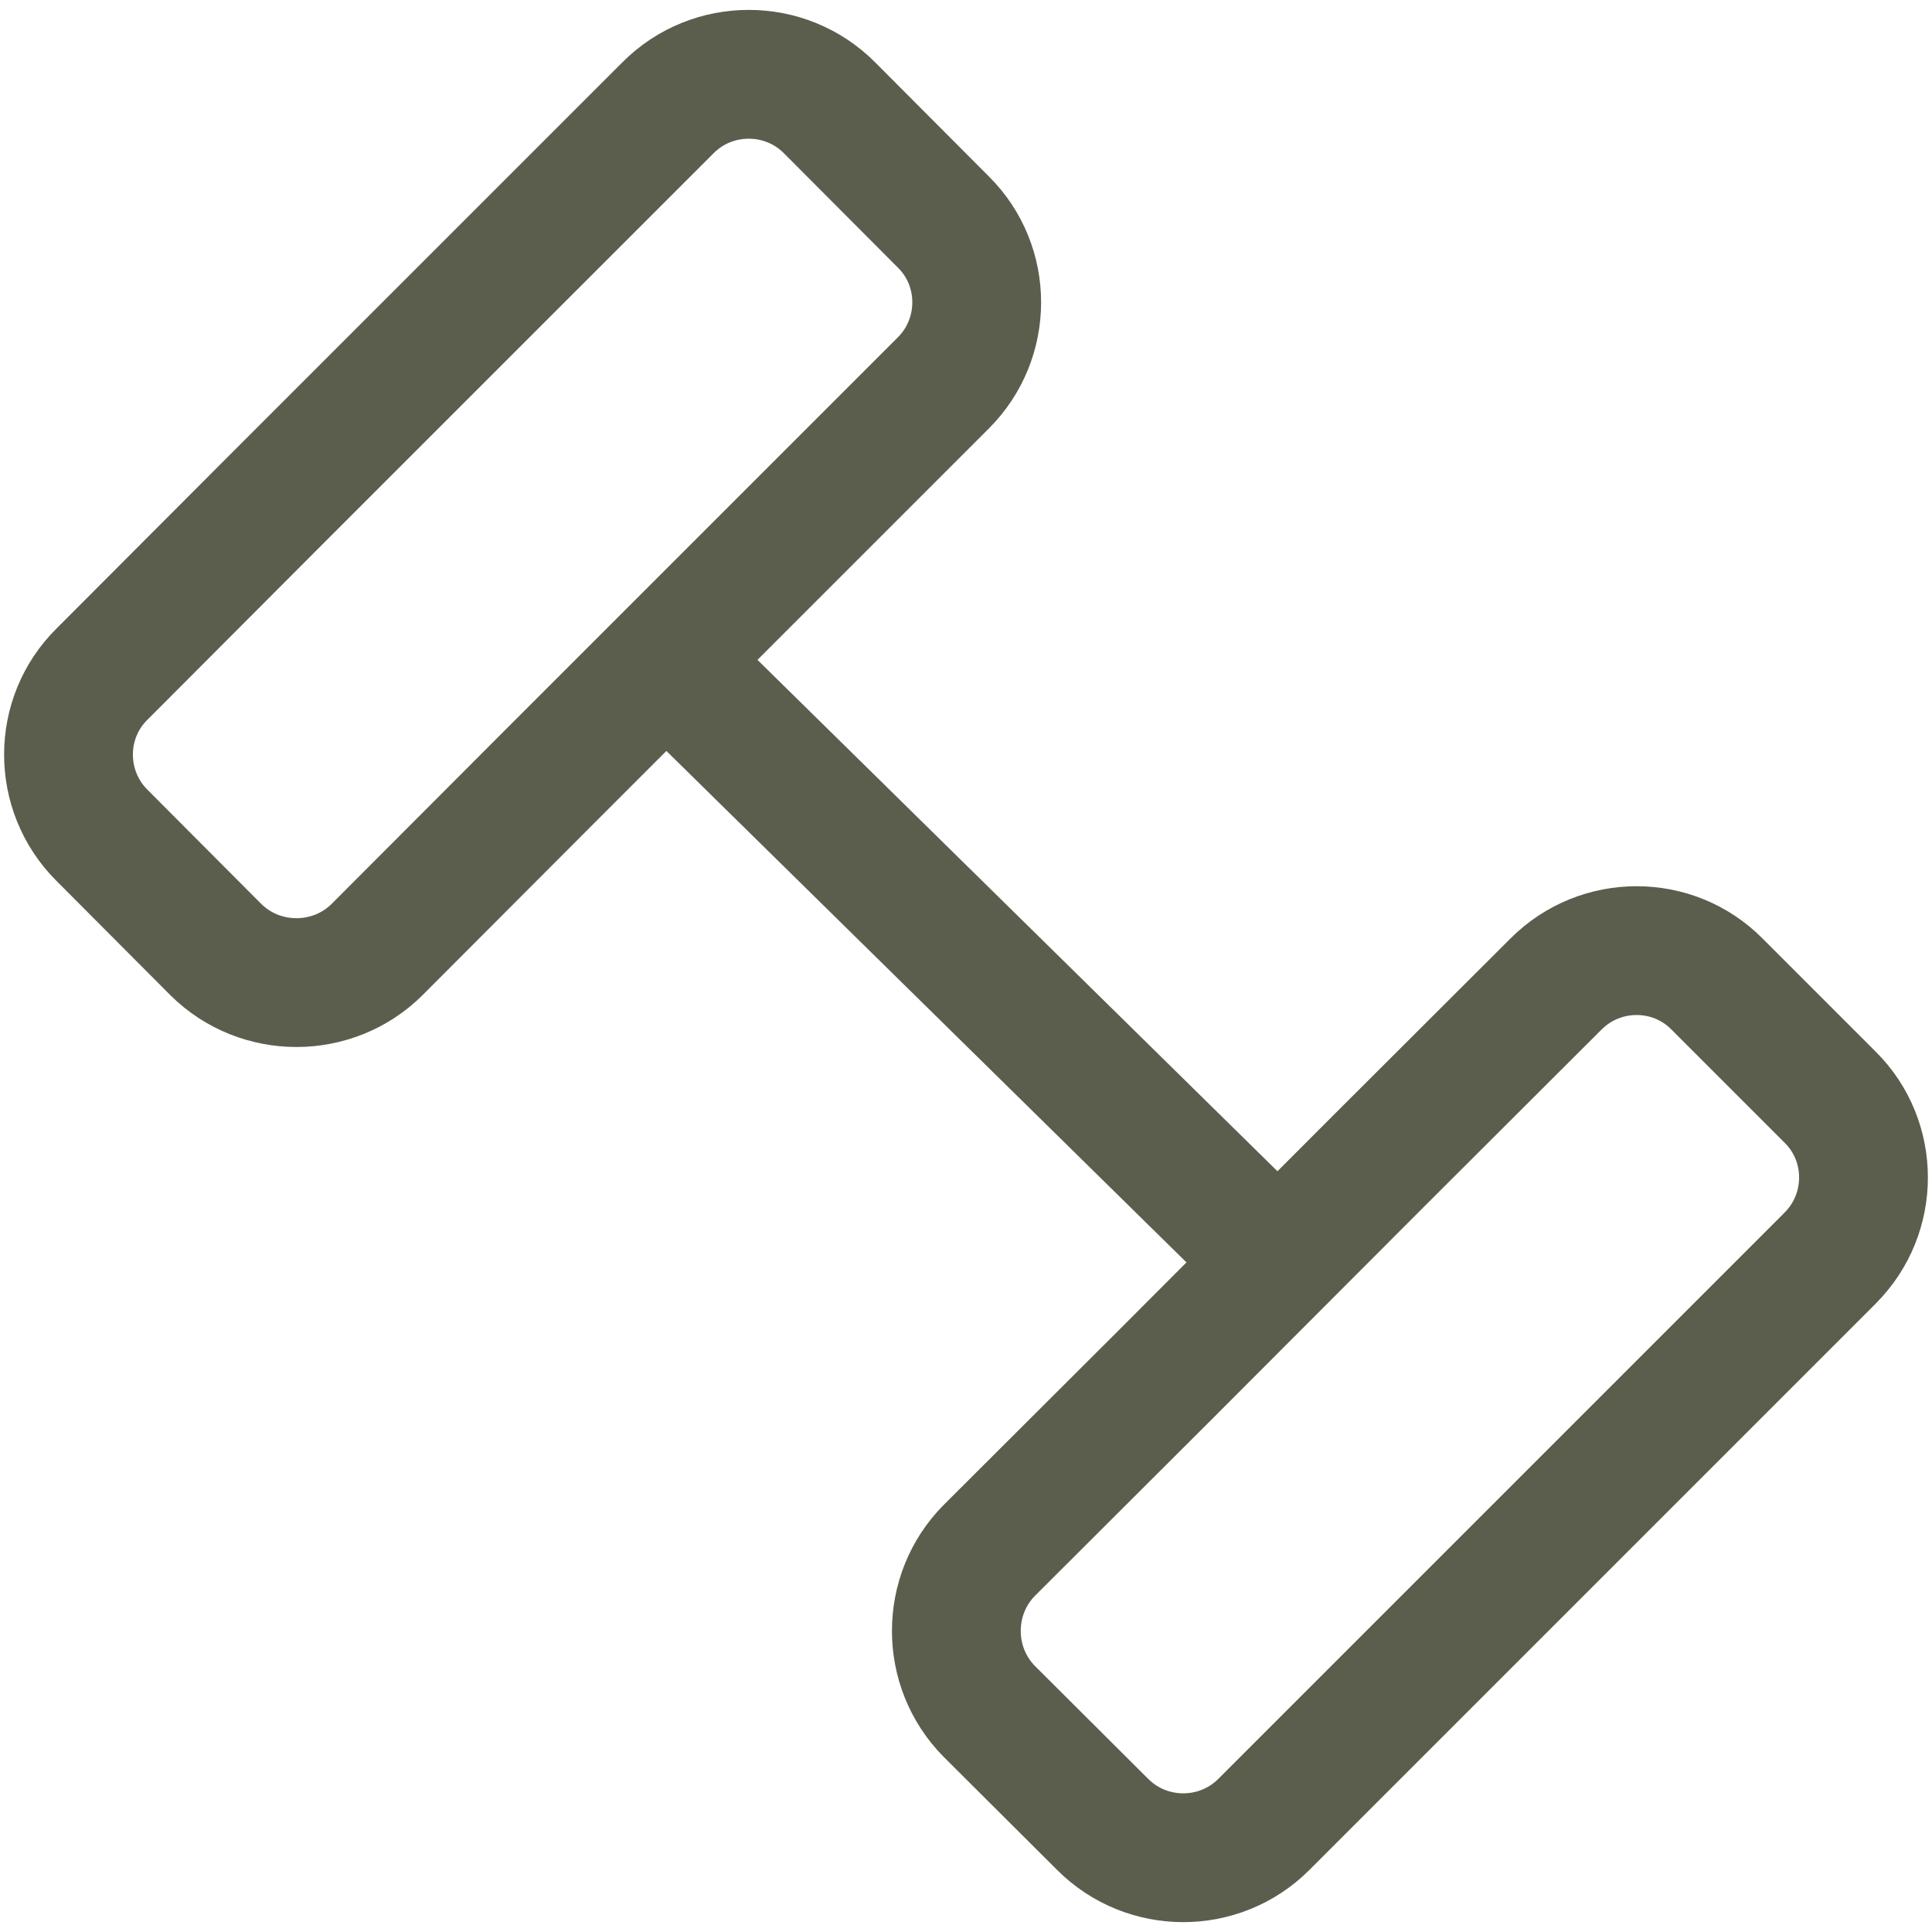
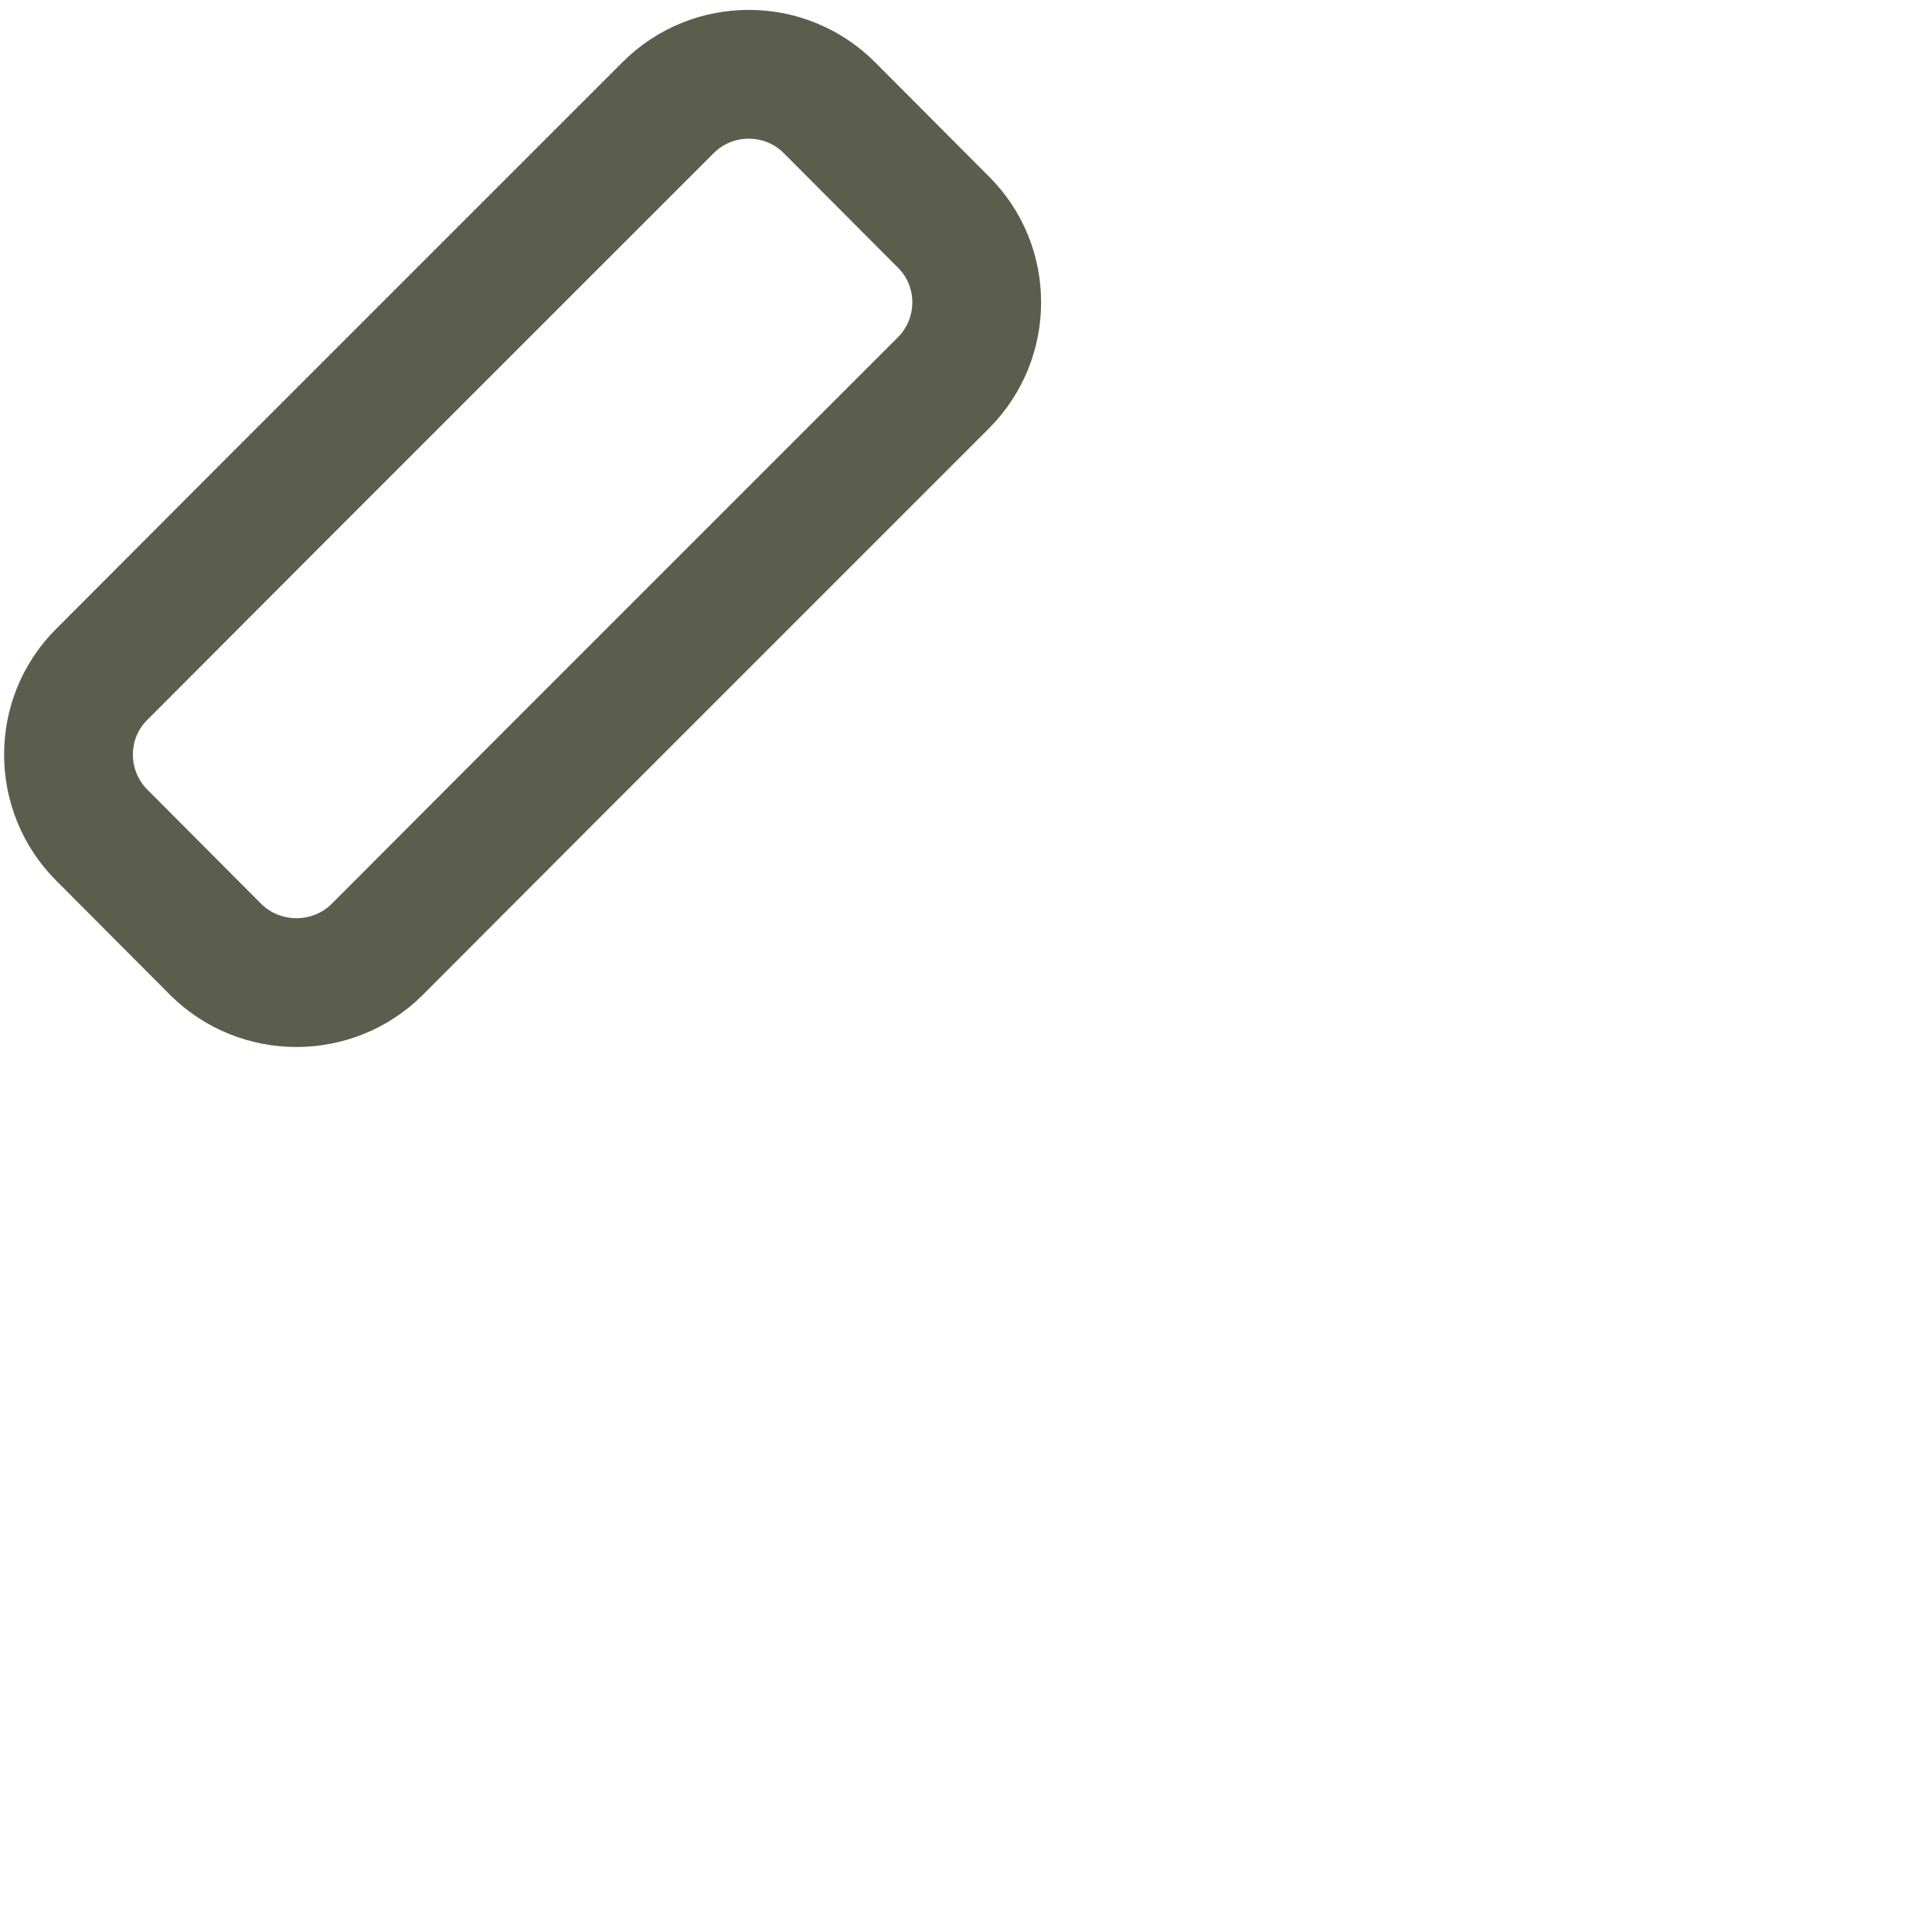
<svg xmlns="http://www.w3.org/2000/svg" id="Layer_1" viewBox="0 0 60 60">
  <defs>
    <style>
      .cls-1 {
        fill: none;
        stroke: #5b5e4d;
        stroke-linejoin: round;
        stroke-width: 4px;
      }
    </style>
  </defs>
  <path class="cls-1" d="M29.299,11.889l-5.487,5.487-6.617,6.617-5.487,5.498c-1.377,1.366-3.626,1.366-5.004,0l-3.544-3.556c-1.377-1.378-1.377-3.626,0-4.992l5.487-5.499L20.751,3.341c1.378-1.378,3.626-1.378,5.004,0l3.544,3.556c1.378,1.366,1.378,3.615,0,4.992Z" />
-   <path class="cls-1" d="M56.84,39.069l-5.487,5.487-6.617,6.617-5.487,5.487c-1.377,1.378-3.626,1.378-5.004,0l-3.52-3.509c-1.366-1.378-1.366-3.626,0-5.004l5.499-5.487,6.605-6.617,5.498-5.487c1.378-1.378,3.626-1.378,4.992,0l3.52,3.52c1.378,1.366,1.378,3.615,0,4.992Z" />
-   <path class="cls-1" d="M20.683,20.504c6.012,5.912,12.024,11.825,18.036,17.737" />
</svg>